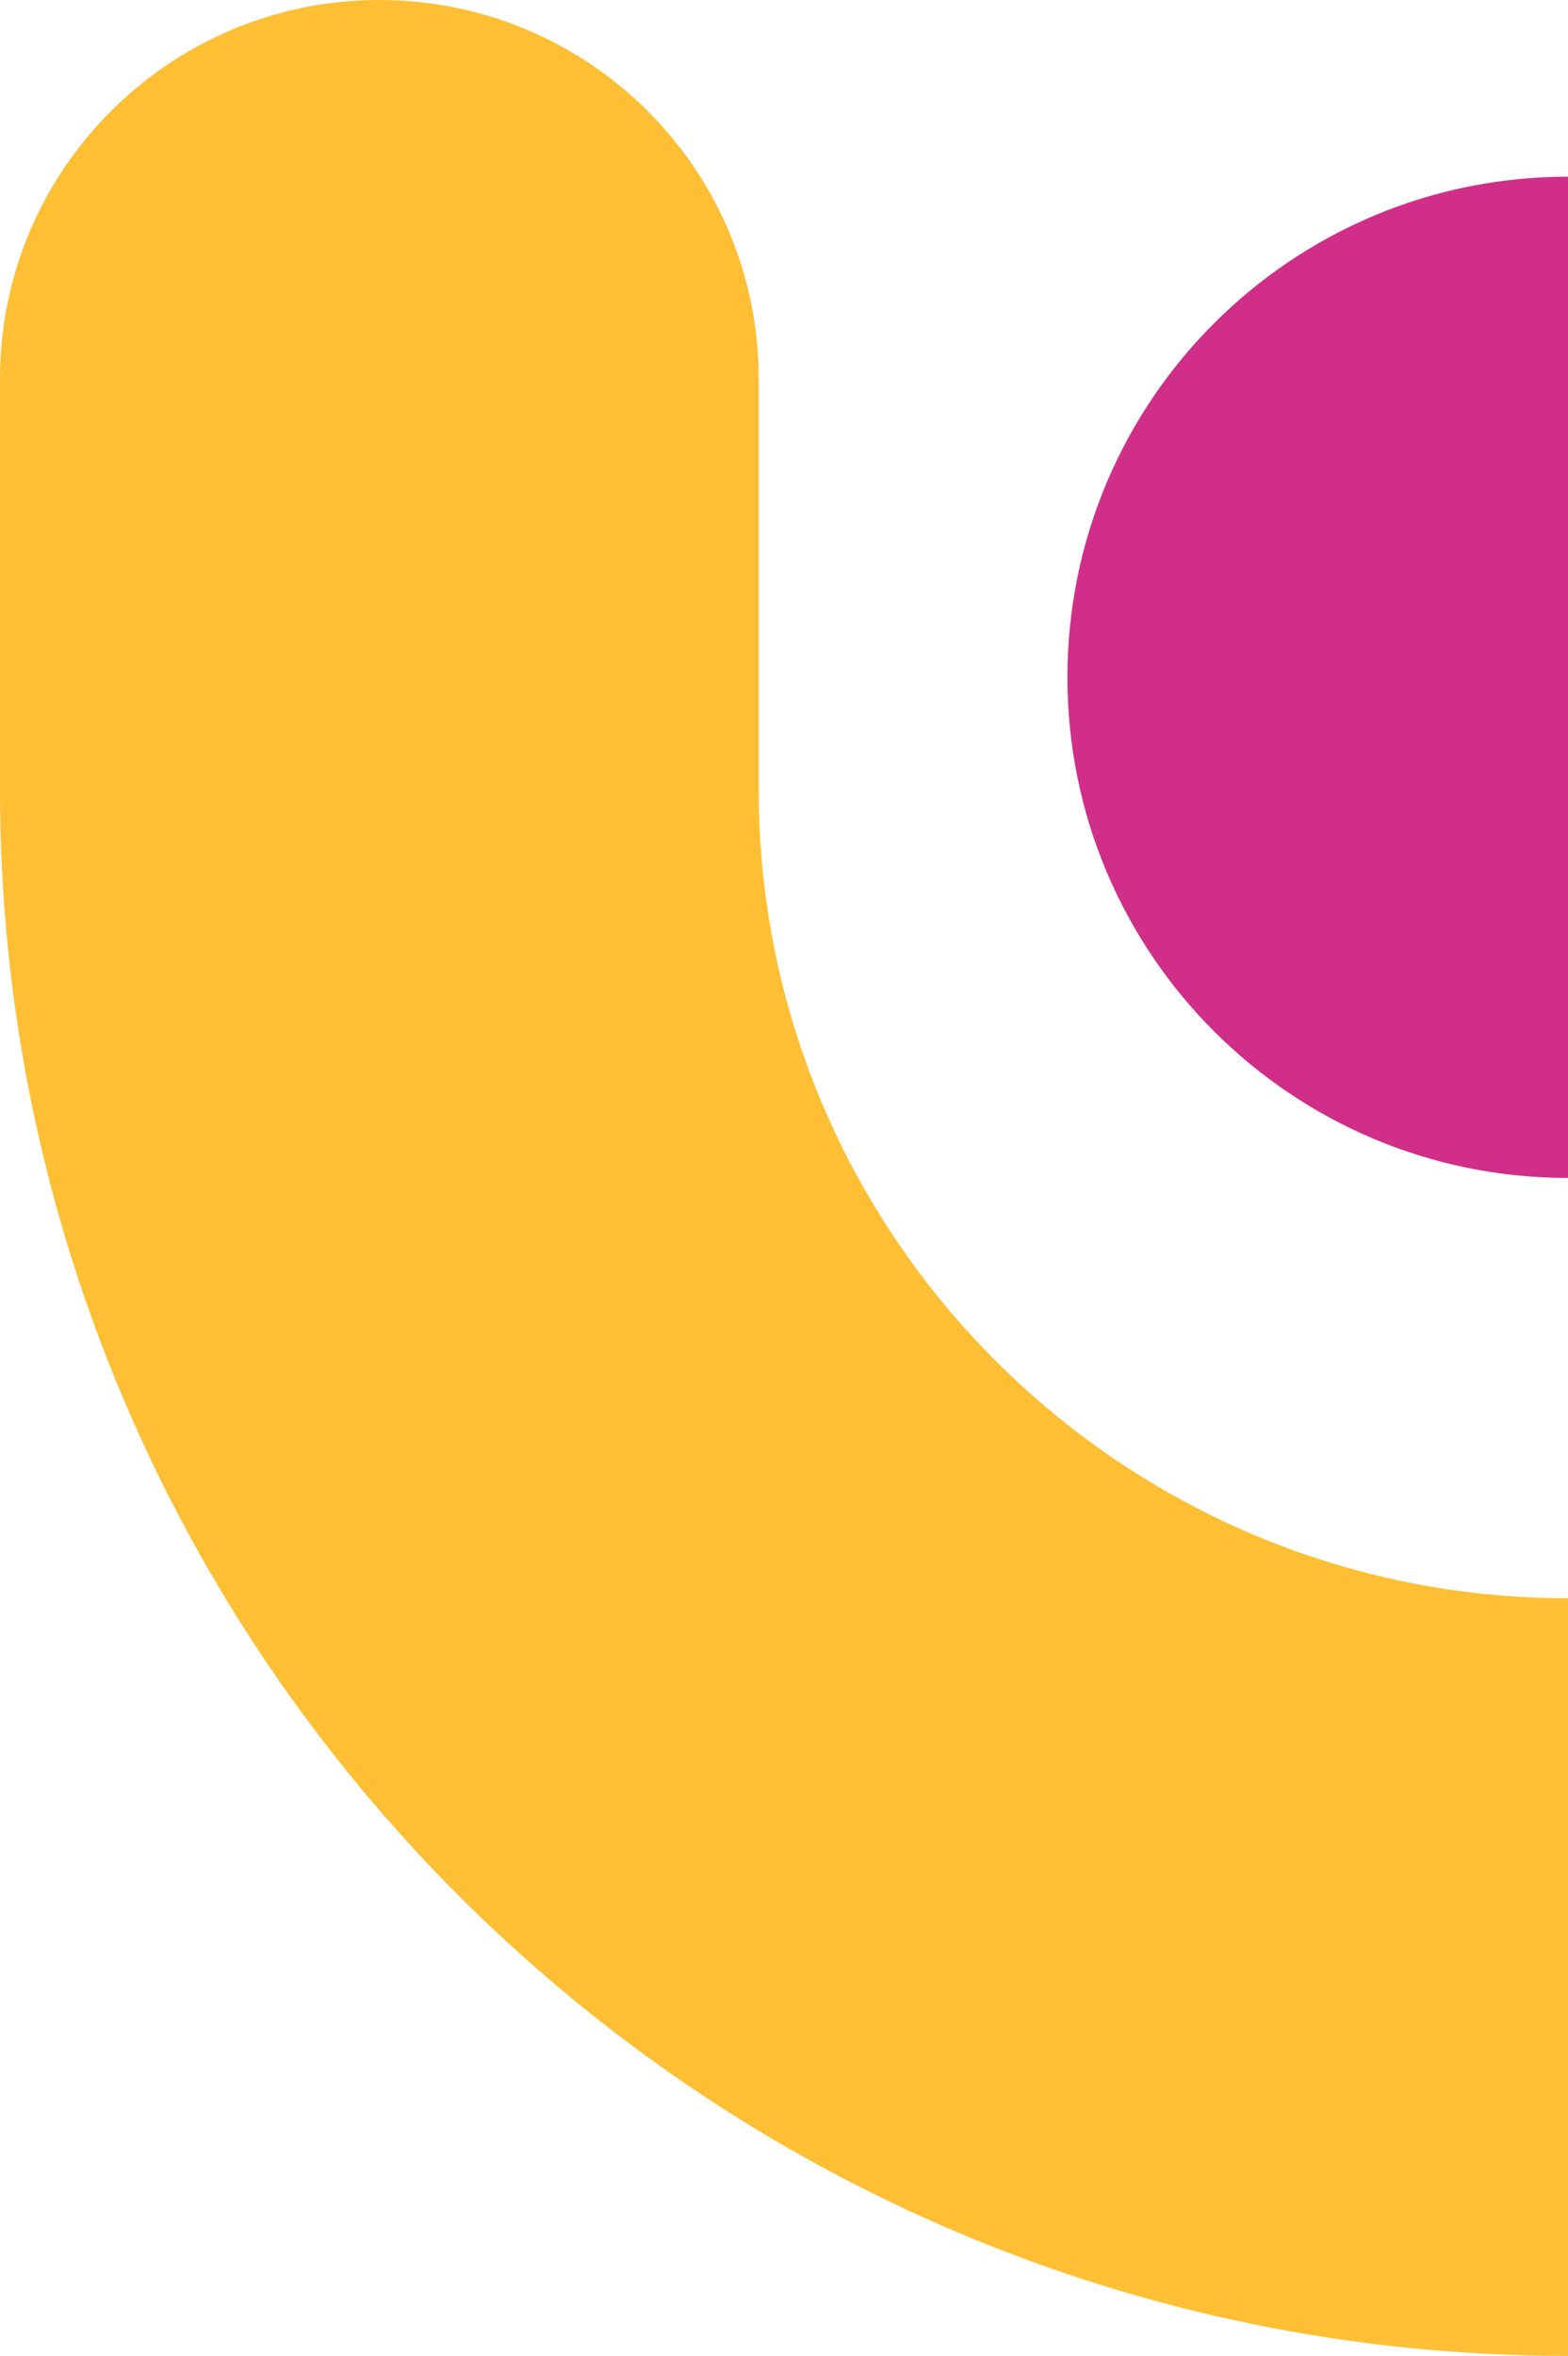
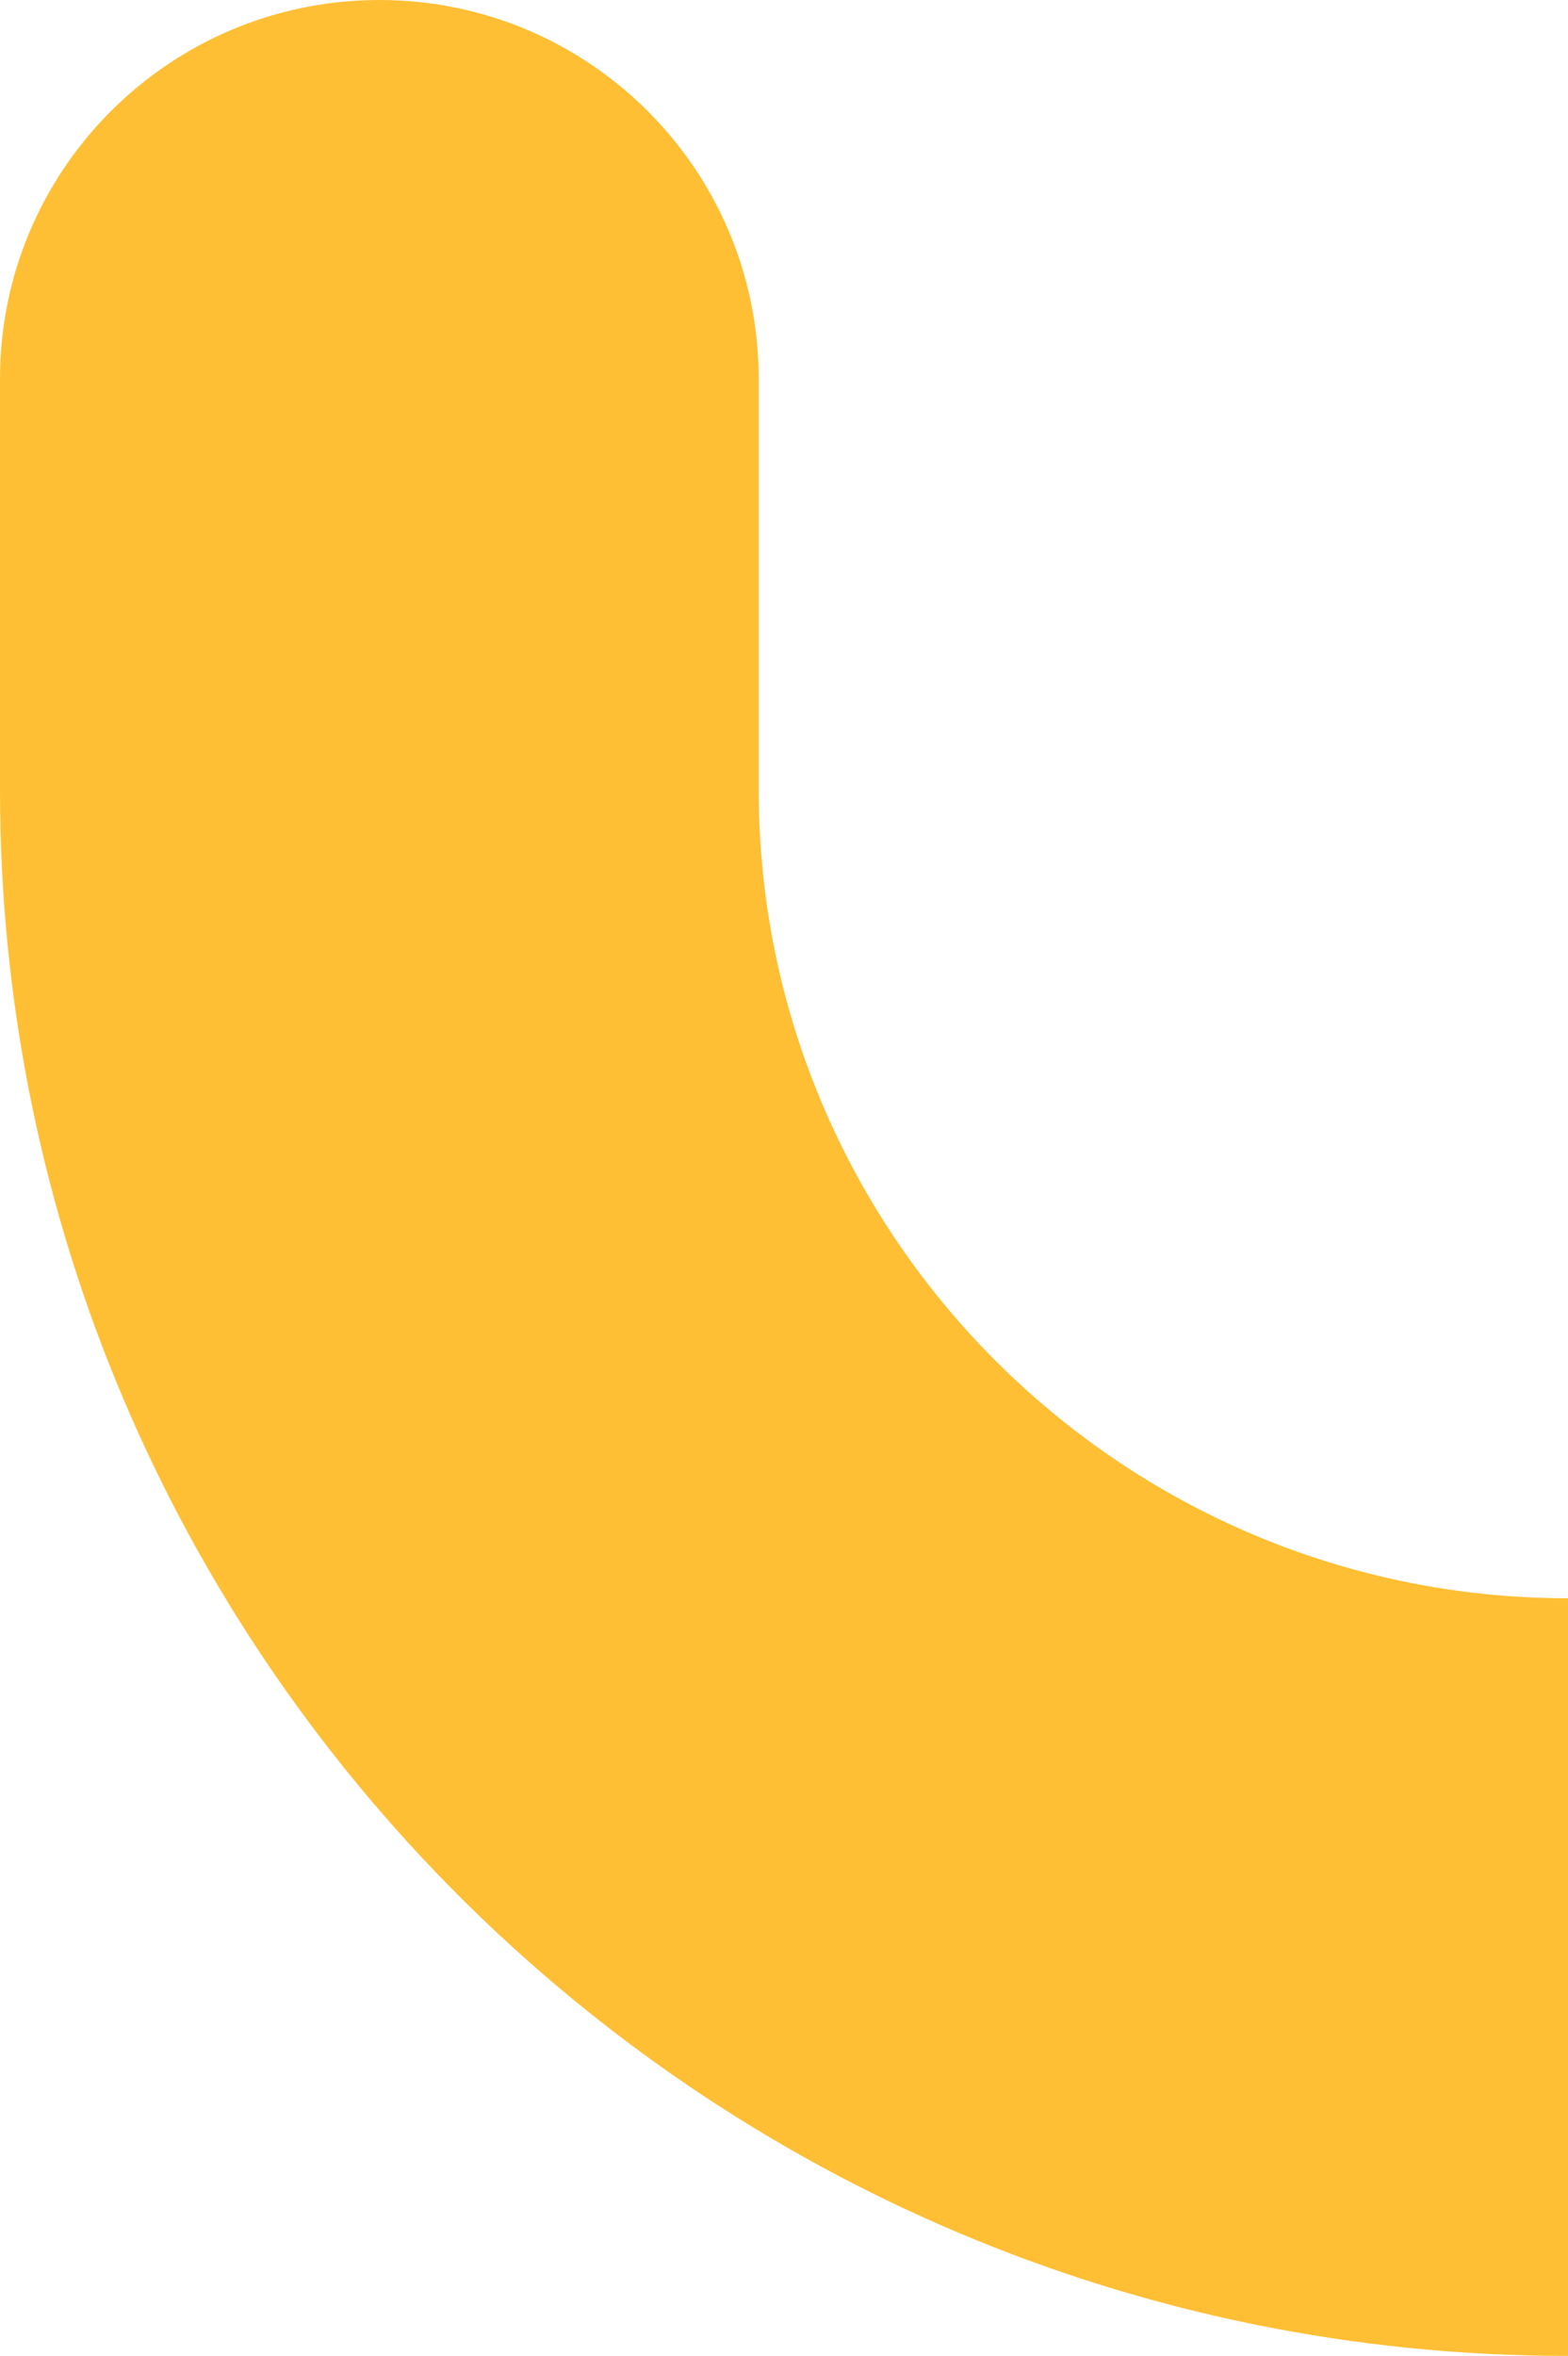
<svg xmlns="http://www.w3.org/2000/svg" width="213" height="320" viewBox="0 0 213 320">
  <g fill="none" fill-rule="evenodd">
    <path fill="#FFBF34" d="M213.003 320C95.549 320 0 224.586 0 107.298V51.459C0 23.039 23.072 0 51.532 0c28.464 0 51.531 23.04 51.531 51.459v55.839c0 60.535 49.319 109.79 109.94 109.79 60.62 0 109.934-49.255 109.934-109.79V51.459C322.937 23.039 346.009 0 374.473 0 402.928 0 426 23.04 426 51.459v55.839C426 224.586 330.451 320 213.003 320" />
-     <path fill="#D12E8A" d="M281 91.997C281 129.552 250.557 160 212.995 160 175.443 160 145 129.552 145 91.997S175.443 24 212.995 24C250.557 24 281 54.442 281 91.997" />
  </g>
</svg>